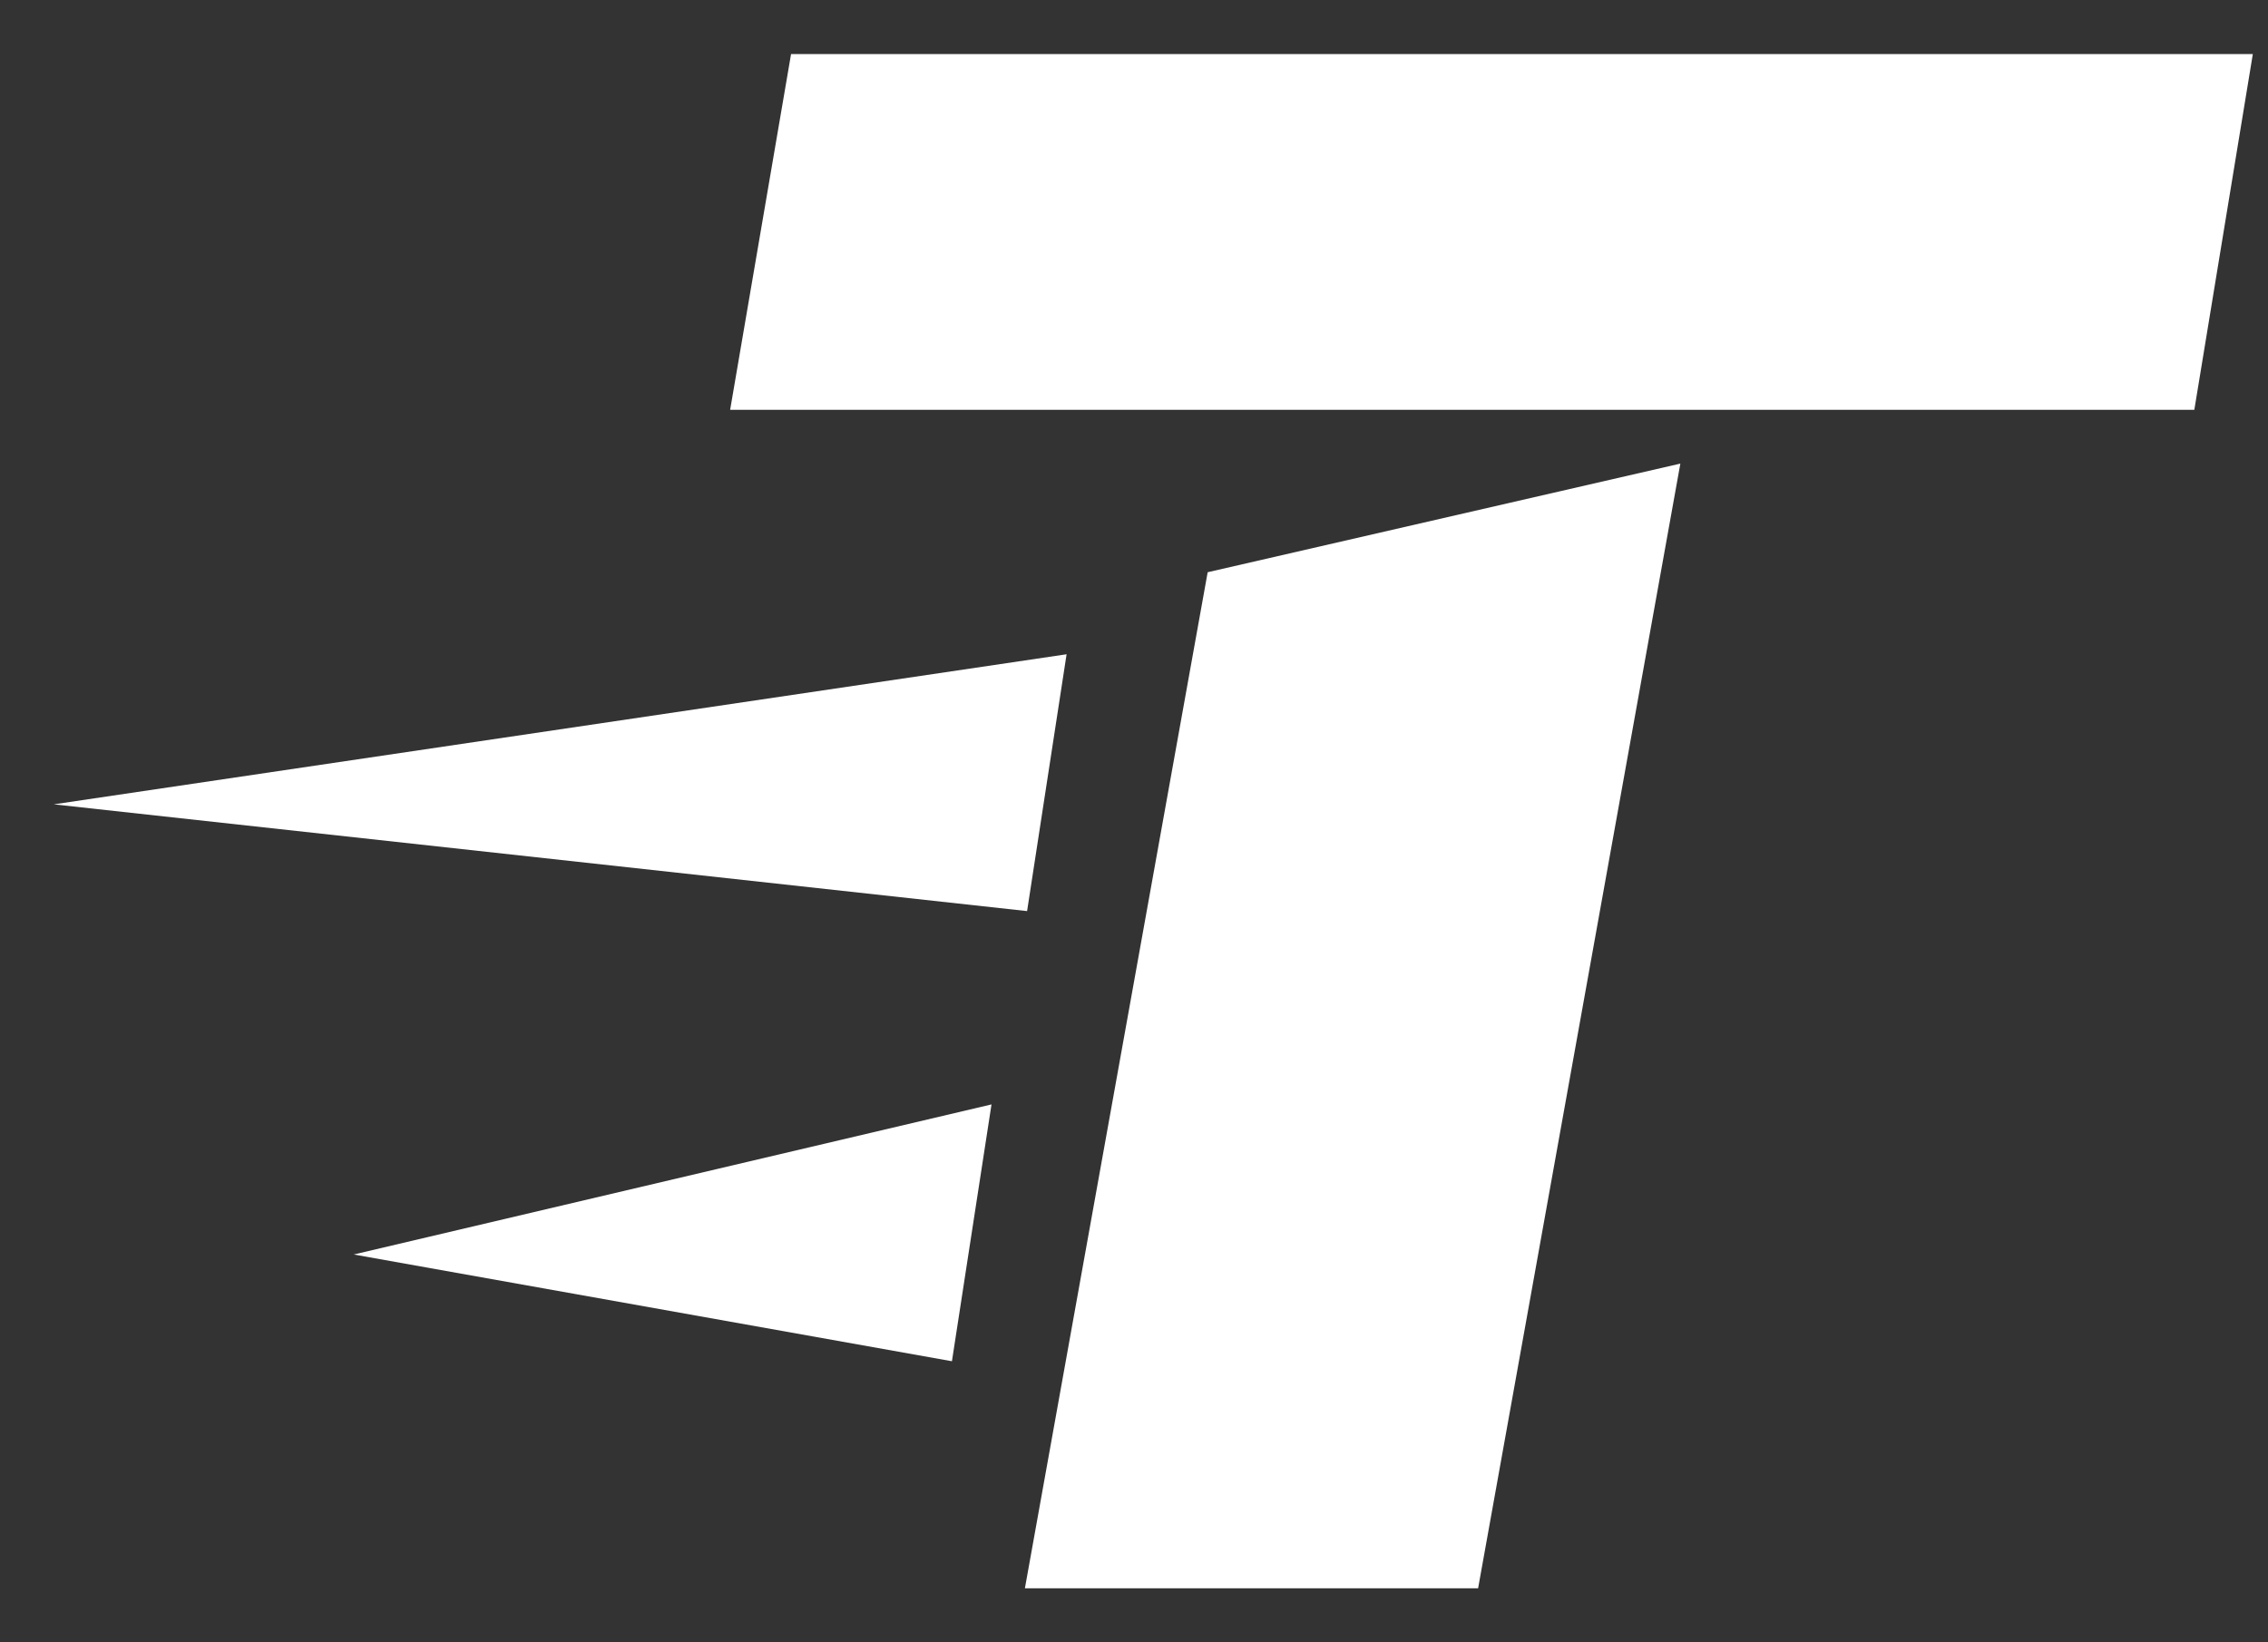
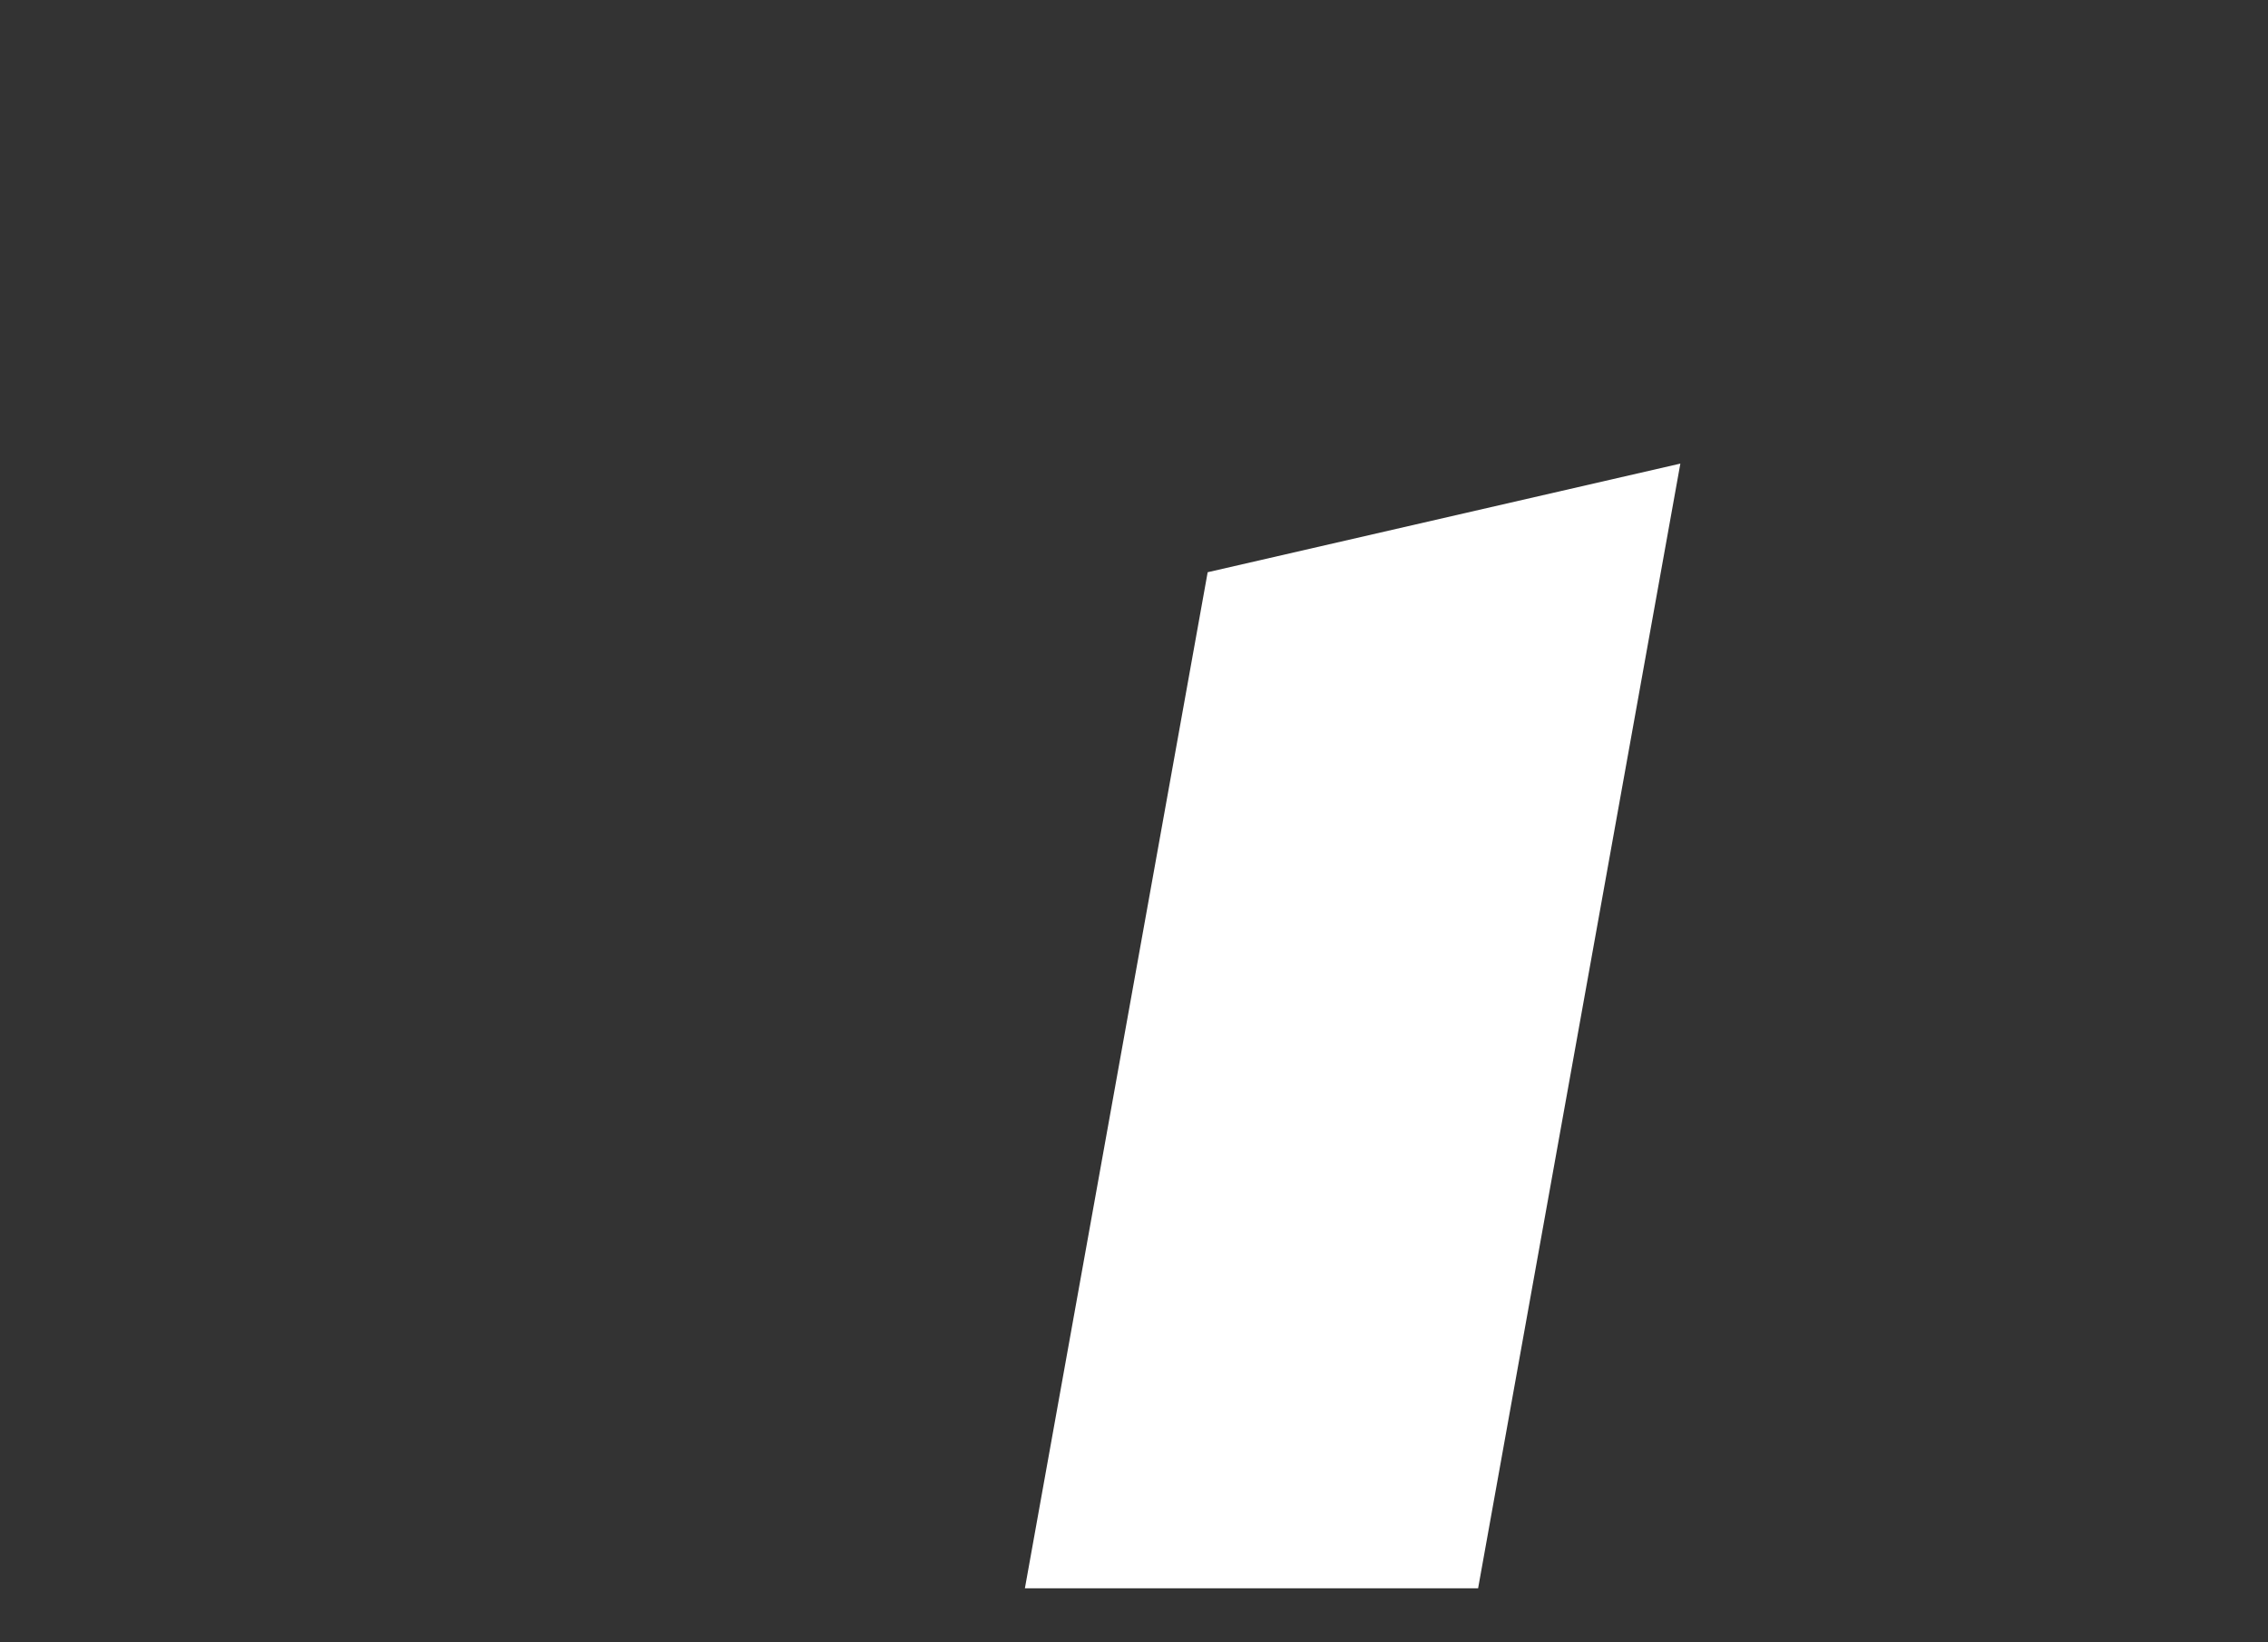
<svg xmlns="http://www.w3.org/2000/svg" width="29" height="21" viewBox="0 0 29 21" fill="none">
  <rect x="0" y="0" width="29" height="21" fill="#333333" stroke="none" />
-   <path d="M28.806 0.691L28.058 5.24H9.336L10.115 0.691H28.806Z" fill="white" />
  <path d="M18.9 20.309H13.105L15.442 7.317L21.486 5.928L18.9 20.309Z" fill="white" />
-   <path d="M13.638 8.366L13.133 11.65L0.688 10.285L13.638 8.366Z" fill="white" />
-   <path d="M12.678 14.122L12.172 17.406L4.523 16.041L12.678 14.122Z" fill="white" />
</svg>